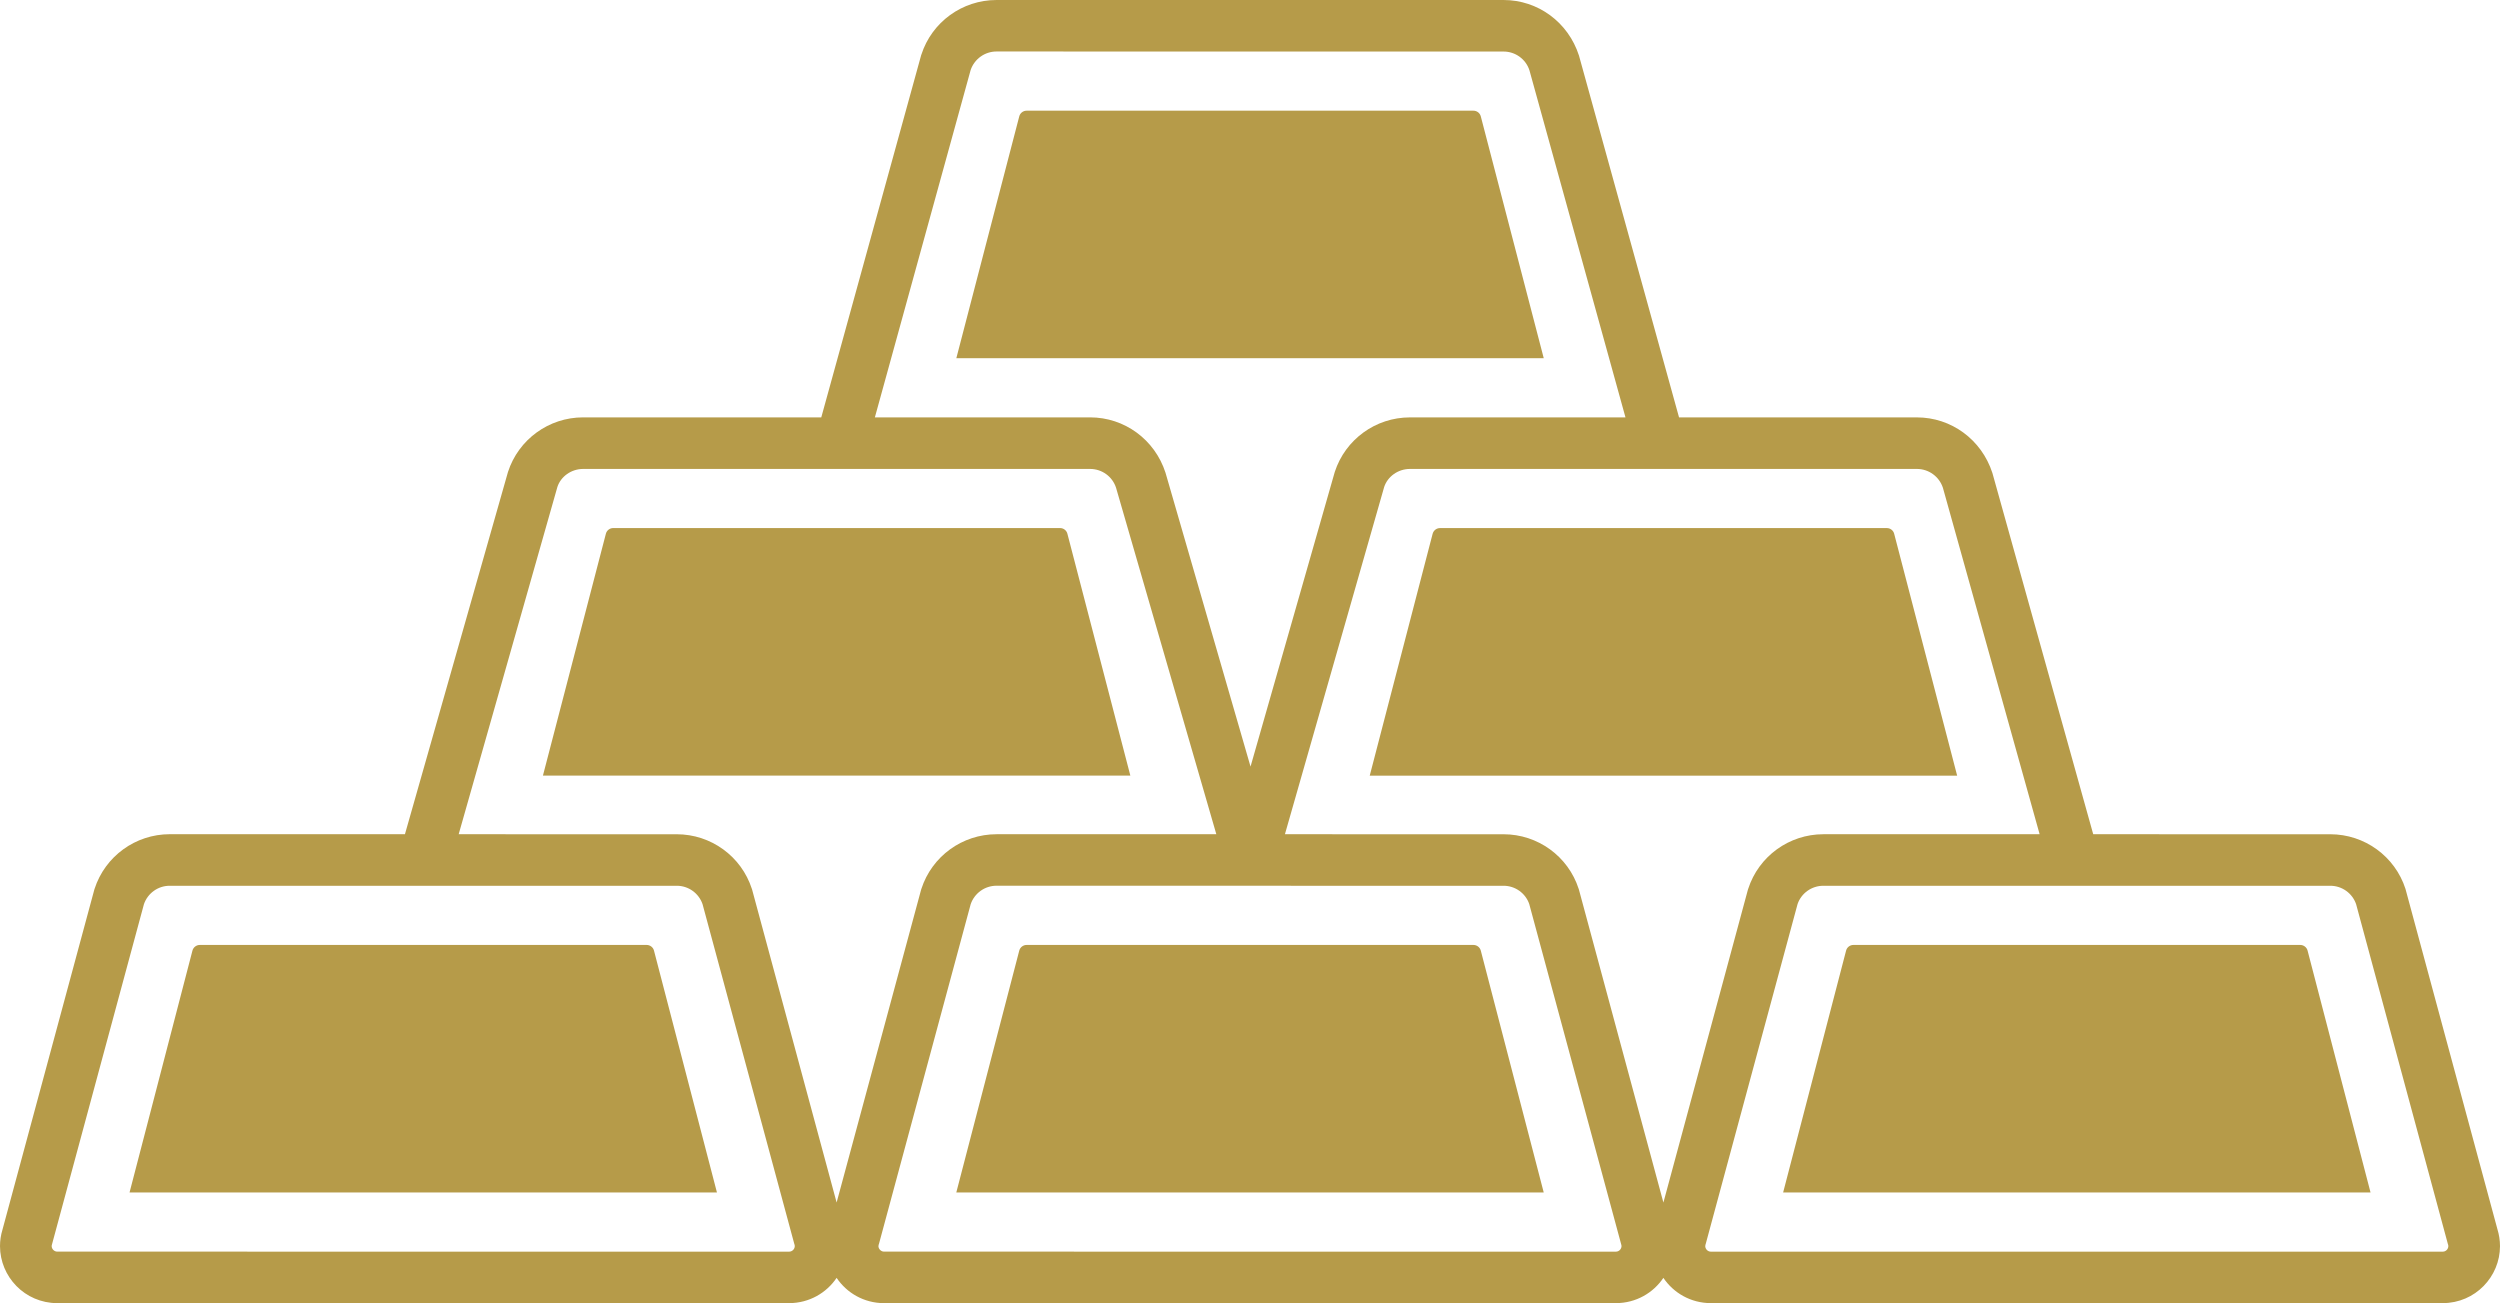
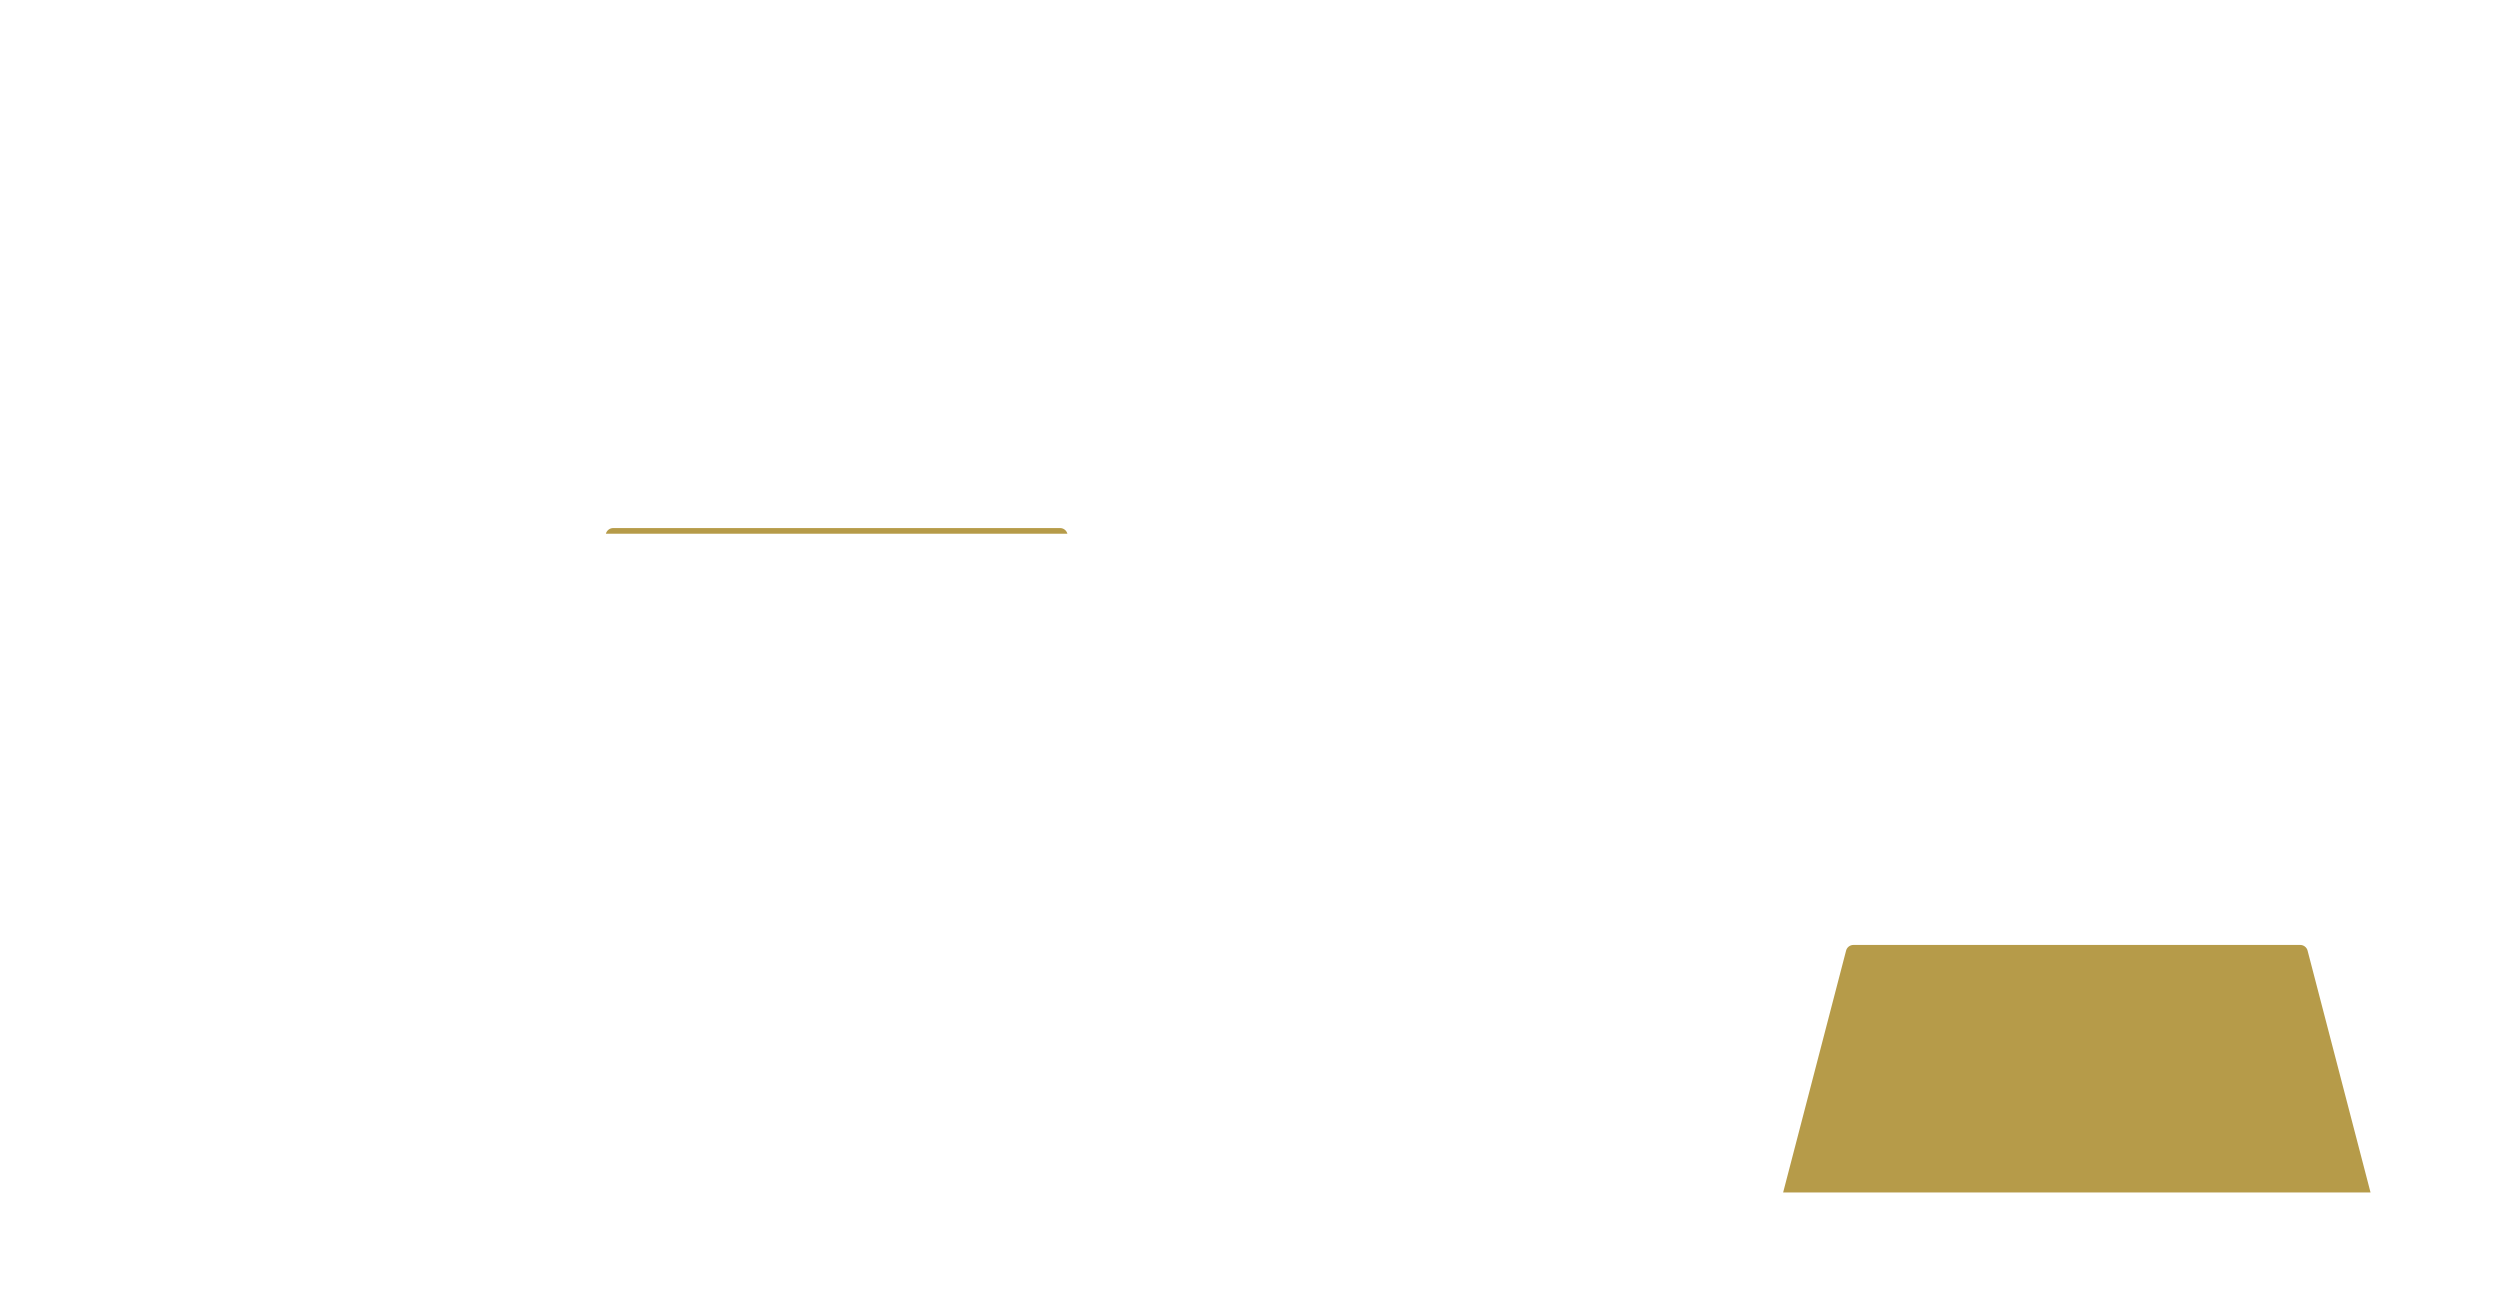
<svg xmlns="http://www.w3.org/2000/svg" width="94" height="49" viewBox="0 0 94 49" fill="none">
-   <path d="M55.678 4.376C55.645 4.249 55.531 4.162 55.401 4.162H38.601C38.471 4.162 38.357 4.249 38.324 4.376L35.958 13.469H58.045L55.678 4.376Z" fill="#B69B49" />
-   <path d="M40.134 20.069C40.102 19.943 39.989 19.855 39.858 19.855H23.057C22.927 19.855 22.813 19.943 22.781 20.069L20.414 29.163H42.501L40.134 20.069Z" fill="#B69B49" />
-   <path d="M73.589 29.164L71.221 20.07C71.189 19.944 71.076 19.856 70.946 19.856H54.144C54.014 19.856 53.901 19.944 53.867 20.07L51.502 29.164H73.589Z" fill="#B69B49" />
-   <path d="M24.314 35.53H7.513C7.383 35.53 7.269 35.618 7.236 35.743L4.871 44.836H26.957L24.59 35.743C24.558 35.618 24.444 35.53 24.314 35.53Z" fill="#B69B49" />
-   <path d="M55.401 35.53H38.601C38.471 35.53 38.357 35.618 38.324 35.743L35.957 44.836H58.044L55.678 35.743C55.645 35.618 55.532 35.53 55.401 35.53Z" fill="#B69B49" />
+   <path d="M40.134 20.069C40.102 19.943 39.989 19.855 39.858 19.855H23.057C22.927 19.855 22.813 19.943 22.781 20.069H42.501L40.134 20.069Z" fill="#B69B49" />
  <path d="M86.489 35.53H69.688C69.558 35.53 69.445 35.618 69.413 35.743L67.046 44.836H89.132L86.765 35.743C86.733 35.618 86.619 35.53 86.489 35.53Z" fill="#B69B49" />
-   <path d="M93.901 46.211L90.454 33.453L90.445 33.42C90.049 32.197 88.908 31.368 87.619 31.368L80.285 31.367H78.705L74.914 17.784C74.505 16.522 73.362 15.694 72.076 15.694H64.742H63.132L59.37 2.092C58.963 0.828 57.822 0 56.531 0H49.198H37.47C36.181 0 35.039 0.828 34.644 2.052L34.637 2.07L30.88 15.693H21.925C20.638 15.693 19.496 16.522 19.1 17.746L15.226 31.366H6.381C5.092 31.368 3.953 32.196 3.556 33.42L3.548 33.444L0.094 46.232C0.031 46.438 0 46.649 0 46.855C0.003 48.002 0.925 48.992 2.153 48.999H18.111L29.674 48.998C30.433 48.994 31.076 48.611 31.457 48.048C31.836 48.611 32.478 48.995 33.239 48.999H49.198L60.761 48.998C61.522 48.994 62.163 48.611 62.543 48.048C62.923 48.611 63.566 48.995 64.328 48.998L80.286 48.999L91.85 48.998C93.073 48.992 93.997 48.004 94 46.856C94 46.638 93.966 46.423 93.901 46.211ZM72.077 17.632C72.521 17.632 72.916 17.919 73.054 18.343L76.69 31.367H68.558C67.269 31.368 66.127 32.197 65.732 33.421L65.723 33.446L62.544 45.216L59.365 33.441L59.358 33.421C58.963 32.197 57.821 31.368 56.532 31.368L49.199 31.367H48.313L52.045 18.31C52.174 17.918 52.567 17.632 53.013 17.632H64.741H72.077ZM36.497 2.63C36.64 2.217 37.028 1.936 37.47 1.936L49.198 1.938H56.53C56.976 1.936 57.373 2.224 57.508 2.647L61.118 15.694H53.013C51.723 15.694 50.584 16.524 50.187 17.746L47.02 28.824L43.823 17.775C43.419 16.523 42.277 15.693 40.988 15.693H33.655H32.895L36.497 2.63ZM20.958 18.309C21.085 17.918 21.48 17.632 21.925 17.632H33.655H40.988C41.434 17.632 41.828 17.918 41.964 18.341L45.734 31.367H37.47C36.181 31.368 35.04 32.197 34.644 33.421L34.636 33.444L31.457 45.214L28.278 33.444L28.27 33.421C27.874 32.197 26.733 31.368 25.444 31.368L18.111 31.367H17.246L20.958 18.309ZM29.674 47.062H18.111L2.153 47.061C2.033 47.061 1.944 46.958 1.943 46.855C1.943 46.837 1.945 46.818 1.954 46.792L1.96 46.77L5.412 33.997C5.554 33.584 5.944 33.303 6.382 33.305H18.112H25.444C25.885 33.303 26.274 33.584 26.416 33.997L29.864 46.765L29.872 46.789C29.88 46.813 29.883 46.835 29.883 46.856C29.882 46.96 29.793 47.061 29.674 47.062ZM60.761 47.062H49.198L33.239 47.061C33.122 47.061 33.031 46.958 33.029 46.855C33.029 46.837 33.032 46.818 33.04 46.792L33.049 46.77L36.498 33.997C36.64 33.584 37.029 33.303 37.47 33.303L49.198 33.305H56.53C56.969 33.303 57.358 33.582 57.499 33.99L60.945 46.744C60.966 46.813 60.969 46.837 60.969 46.854C60.968 46.96 60.879 47.061 60.761 47.062ZM91.85 47.062H80.286H64.328C64.206 47.062 64.119 46.959 64.117 46.855C64.117 46.839 64.119 46.82 64.127 46.795L64.135 46.772L67.589 33.991C67.731 33.582 68.119 33.305 68.558 33.305H80.286H87.62C88.059 33.305 88.448 33.584 88.59 33.998L92.039 46.771L92.046 46.788C92.055 46.813 92.057 46.837 92.057 46.857C92.056 46.961 91.968 47.062 91.85 47.062Z" fill="#B69B49" />
</svg>